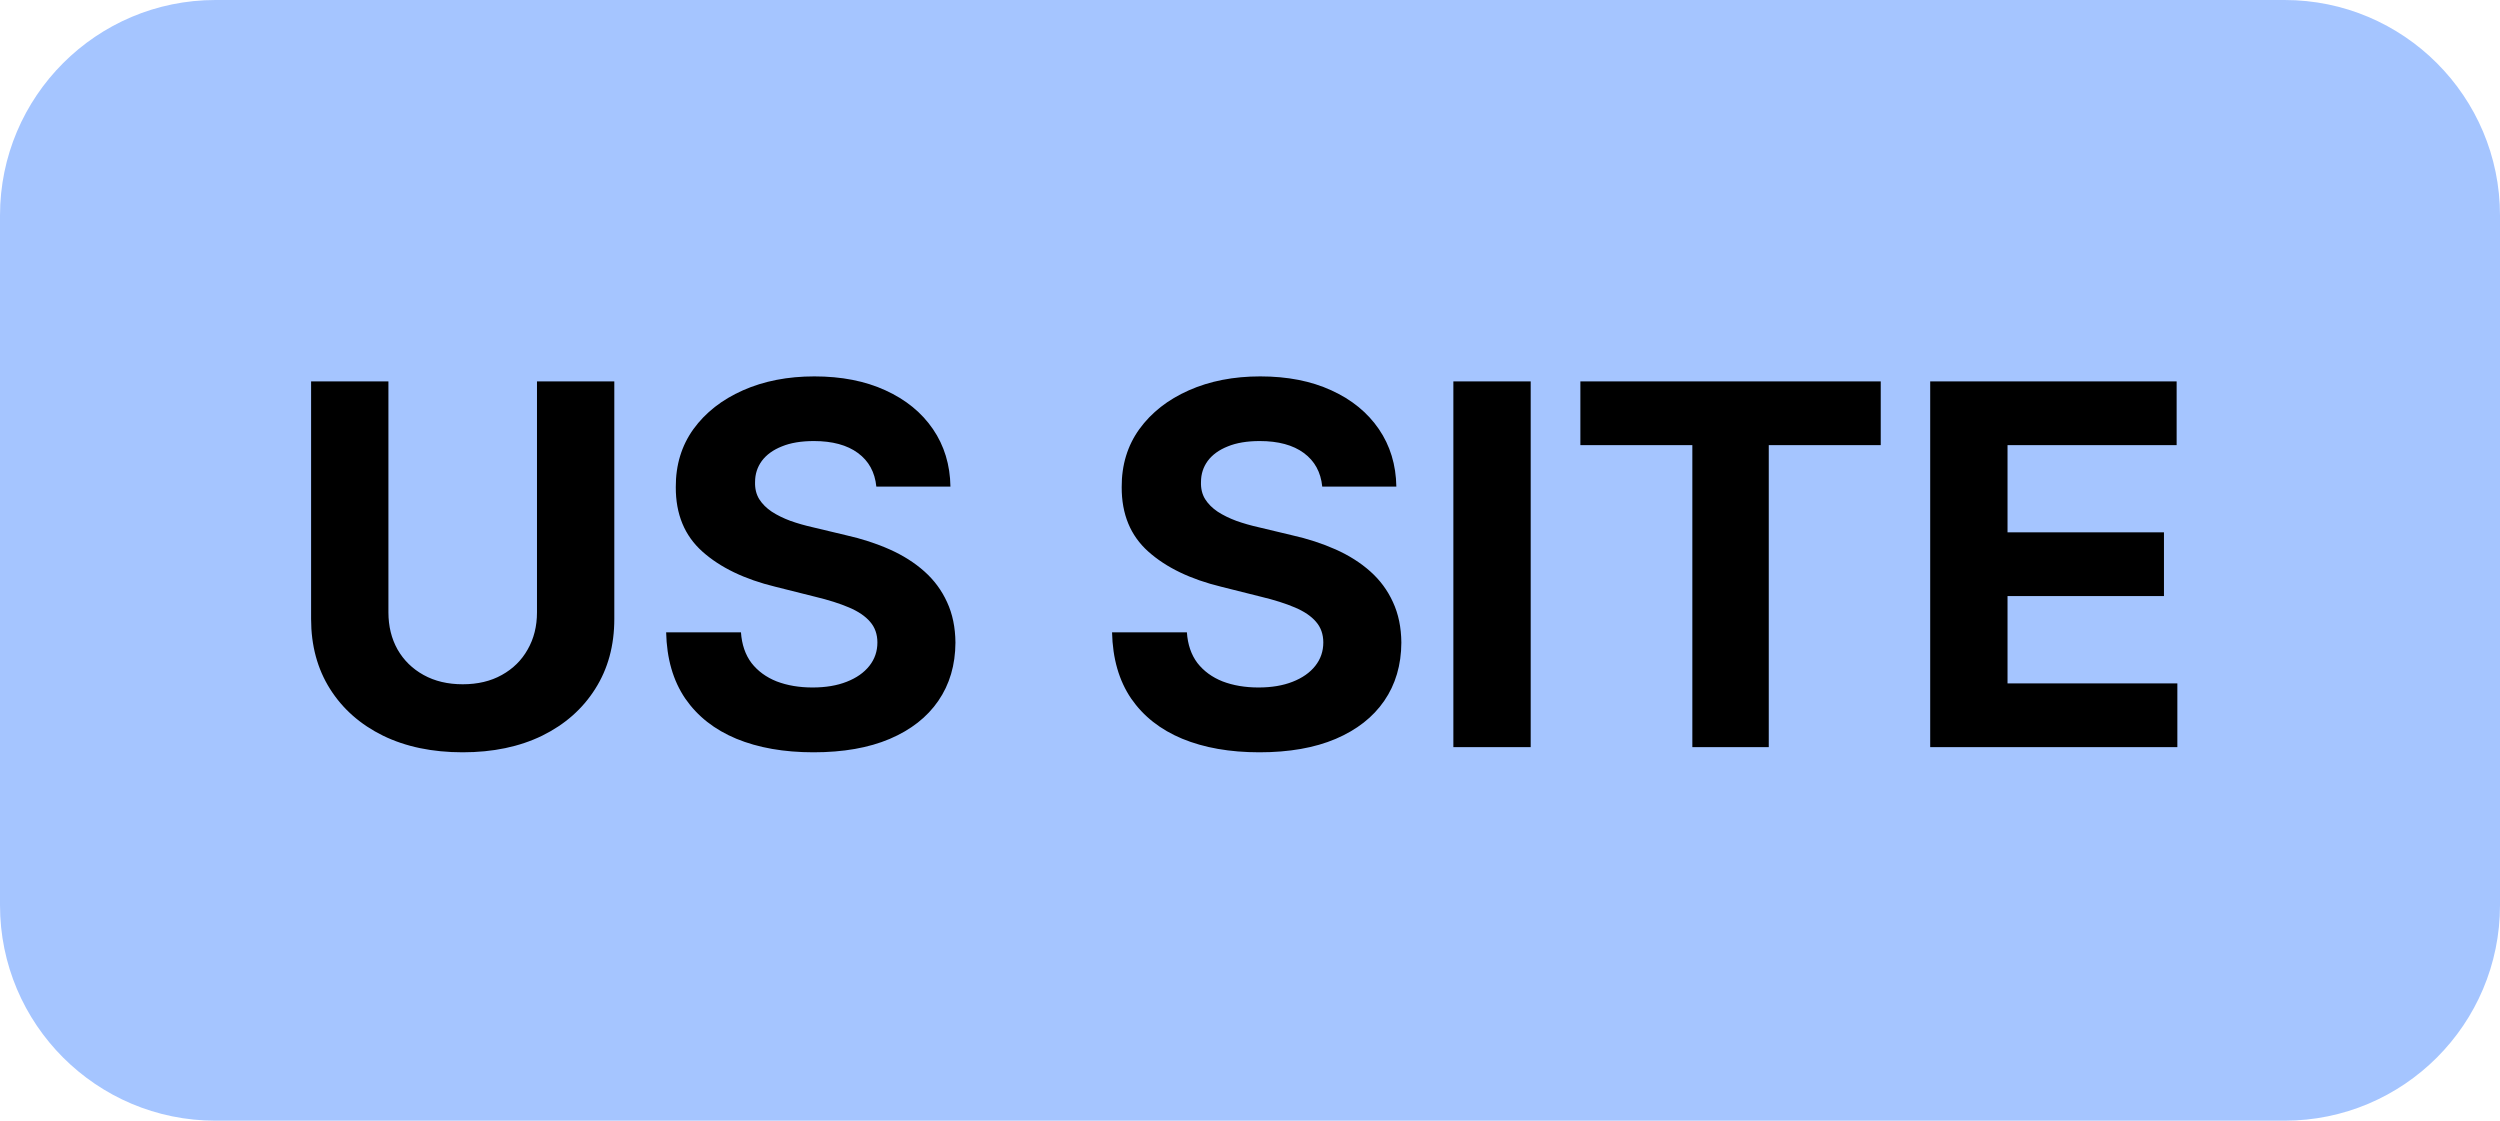
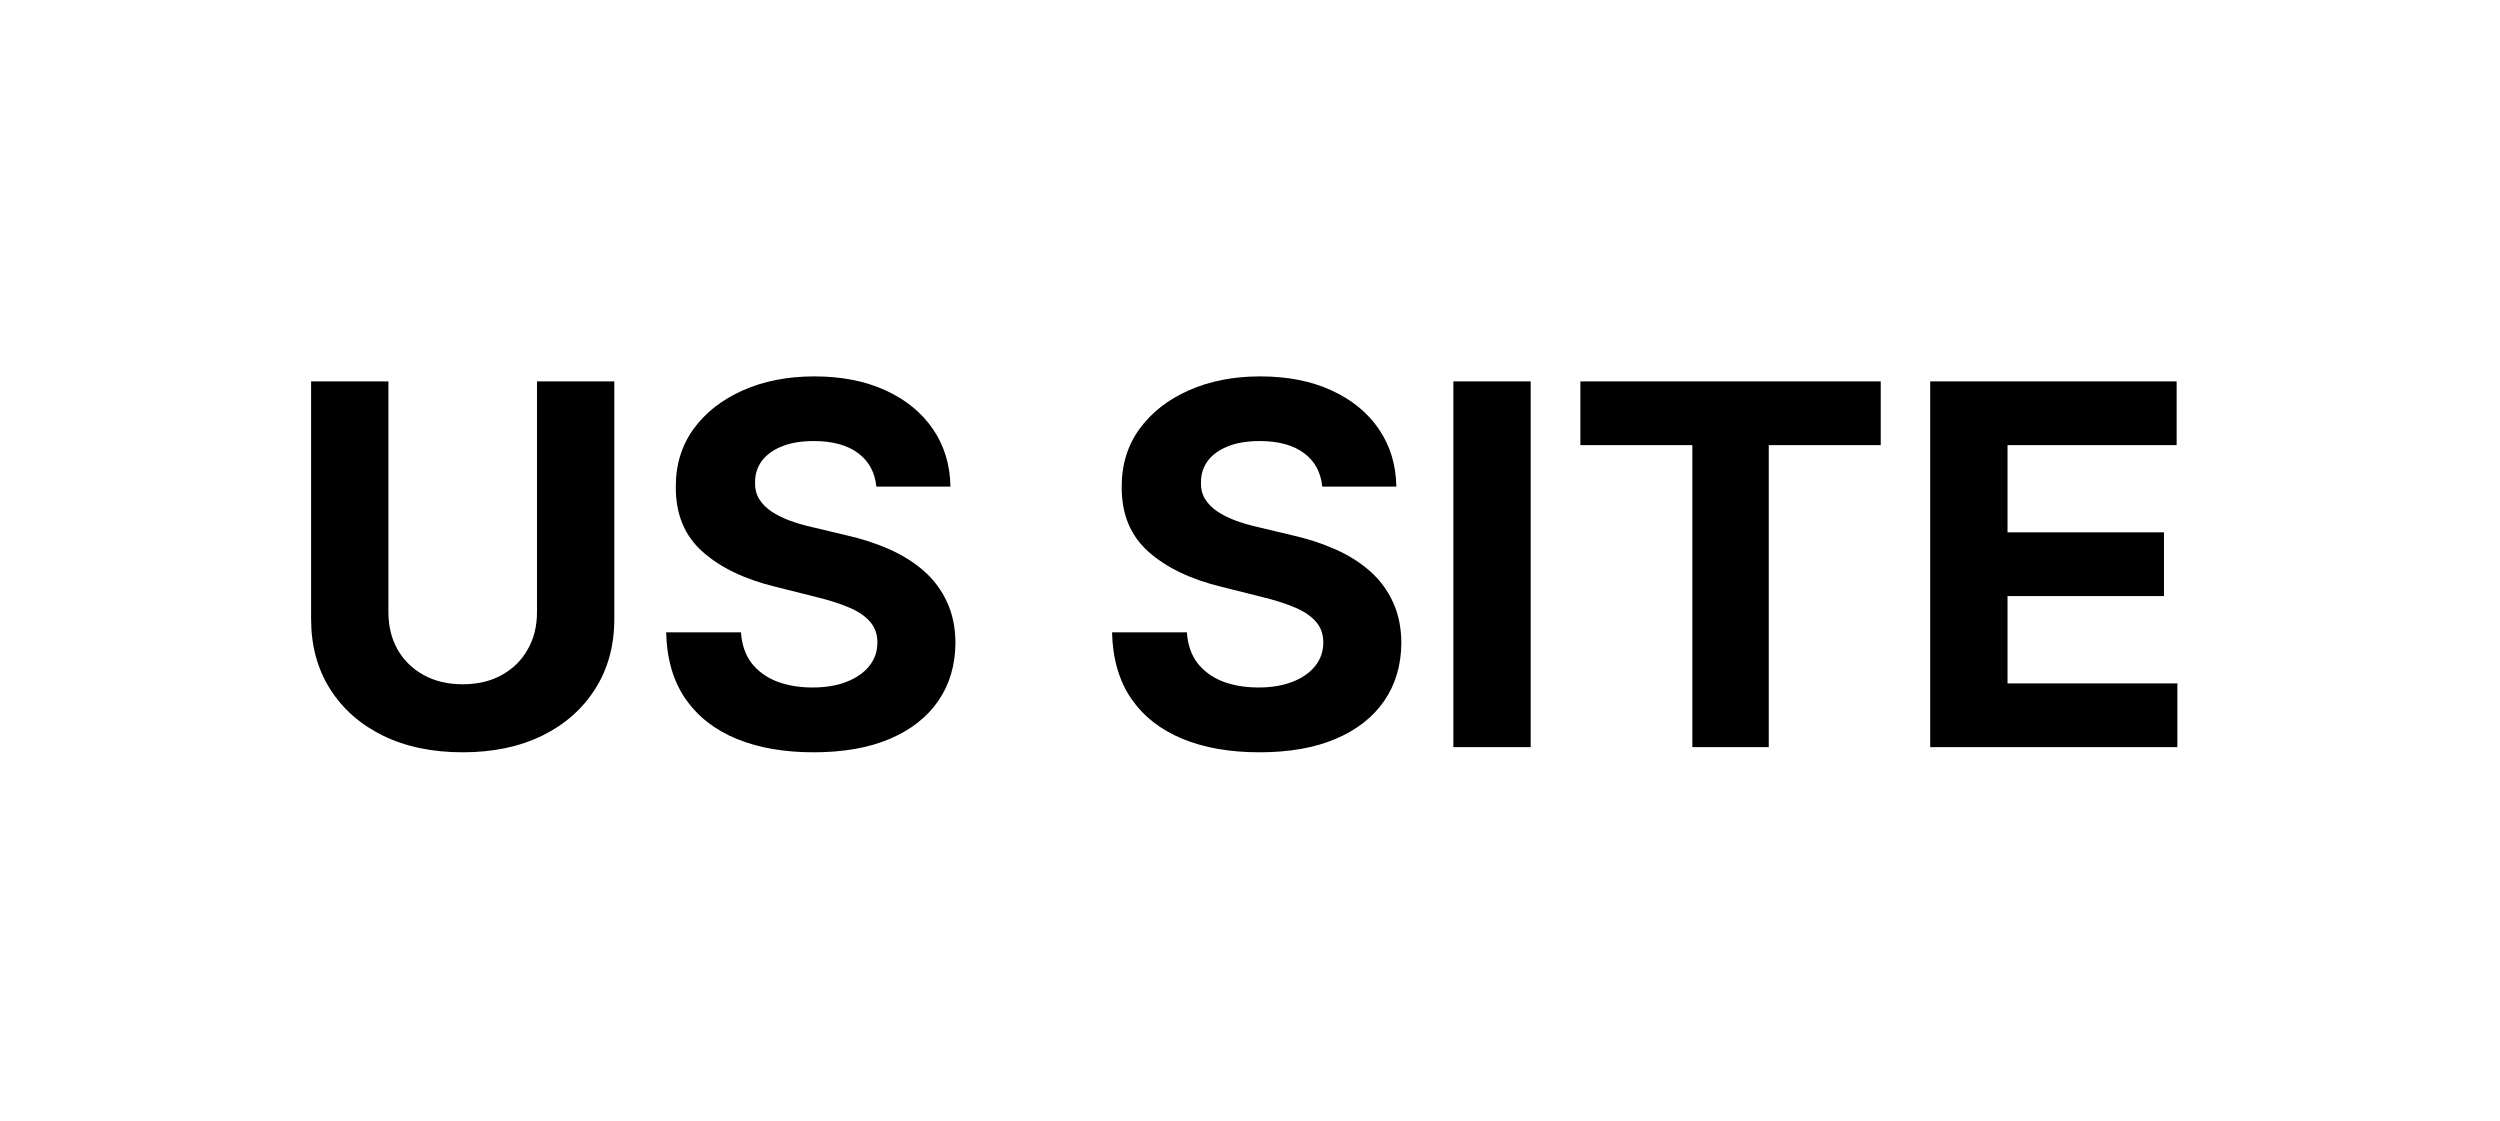
<svg xmlns="http://www.w3.org/2000/svg" width="174" height="78" viewBox="0 0 174 78" fill="none">
-   <path d="M159 0H15C6.716 0 0 6.716 0 15V63C0 71.284 6.716 78 15 78H159C167.284 78 174 71.284 174 63V15C174 6.716 167.284 0 159 0Z" fill="#A5C5FF" />
  <path d="M37.374 26.545H42.756V43.076C42.756 44.932 42.313 46.556 41.426 47.948C40.548 49.34 39.318 50.426 37.735 51.204C36.152 51.975 34.309 52.36 32.204 52.36C30.091 52.36 28.243 51.975 26.661 51.204C25.078 50.426 23.848 49.34 22.969 47.948C22.091 46.556 21.652 44.932 21.652 43.076V26.545H27.034V42.616C27.034 43.586 27.245 44.447 27.667 45.201C28.098 45.955 28.703 46.548 29.482 46.979C30.261 47.41 31.168 47.625 32.204 47.625C33.248 47.625 34.155 47.41 34.926 46.979C35.705 46.548 36.306 45.955 36.728 45.201C37.159 44.447 37.374 43.586 37.374 42.616V26.545ZM60.993 33.866C60.893 32.863 60.466 32.084 59.712 31.529C58.958 30.974 57.935 30.697 56.642 30.697C55.764 30.697 55.023 30.821 54.418 31.07C53.813 31.31 53.349 31.645 53.026 32.076C52.711 32.507 52.553 32.996 52.553 33.543C52.537 33.999 52.632 34.396 52.839 34.736C53.055 35.076 53.349 35.37 53.722 35.618C54.095 35.859 54.525 36.07 55.014 36.252C55.503 36.426 56.025 36.575 56.58 36.7L58.867 37.247C59.978 37.495 60.997 37.827 61.925 38.241C62.853 38.655 63.657 39.165 64.336 39.77C65.015 40.375 65.542 41.087 65.915 41.908C66.296 42.728 66.49 43.668 66.499 44.729C66.49 46.287 66.093 47.637 65.305 48.781C64.527 49.916 63.4 50.798 61.925 51.428C60.458 52.05 58.689 52.36 56.618 52.36C54.563 52.36 52.773 52.045 51.248 51.416C49.732 50.786 48.547 49.854 47.694 48.619C46.848 47.376 46.405 45.839 46.364 44.008H51.571C51.629 44.861 51.874 45.574 52.305 46.146C52.744 46.709 53.328 47.136 54.057 47.426C54.795 47.708 55.627 47.849 56.555 47.849C57.467 47.849 58.258 47.716 58.929 47.451C59.609 47.186 60.135 46.817 60.508 46.345C60.881 45.872 61.067 45.33 61.067 44.717C61.067 44.145 60.897 43.664 60.558 43.275C60.226 42.885 59.737 42.554 59.091 42.28C58.453 42.007 57.67 41.758 56.742 41.535L53.97 40.839C51.824 40.317 50.13 39.501 48.887 38.39C47.644 37.28 47.027 35.784 47.035 33.903C47.027 32.362 47.437 31.016 48.265 29.864C49.102 28.712 50.25 27.813 51.708 27.167C53.167 26.52 54.824 26.197 56.68 26.197C58.569 26.197 60.218 26.52 61.627 27.167C63.043 27.813 64.145 28.712 64.933 29.864C65.72 31.016 66.126 32.35 66.151 33.866H60.993ZM92.028 33.866C91.928 32.863 91.502 32.084 90.748 31.529C89.994 30.974 88.97 30.697 87.678 30.697C86.799 30.697 86.058 30.821 85.453 31.07C84.848 31.31 84.384 31.645 84.061 32.076C83.746 32.507 83.589 32.996 83.589 33.543C83.572 33.999 83.667 34.396 83.874 34.736C84.09 35.076 84.384 35.37 84.757 35.618C85.13 35.859 85.561 36.07 86.049 36.252C86.538 36.426 87.06 36.575 87.616 36.7L89.902 37.247C91.013 37.495 92.032 37.827 92.96 38.241C93.888 38.655 94.692 39.165 95.371 39.77C96.051 40.375 96.577 41.087 96.95 41.908C97.331 42.728 97.526 43.668 97.534 44.729C97.526 46.287 97.128 47.637 96.341 48.781C95.562 49.916 94.435 50.798 92.96 51.428C91.493 52.05 89.724 52.36 87.653 52.36C85.598 52.36 83.808 52.045 82.283 51.416C80.767 50.786 79.582 49.854 78.729 48.619C77.884 47.376 77.44 45.839 77.399 44.008H82.607C82.665 44.861 82.909 45.574 83.34 46.146C83.779 46.709 84.363 47.136 85.092 47.426C85.83 47.708 86.663 47.849 87.591 47.849C88.502 47.849 89.293 47.716 89.965 47.451C90.644 47.186 91.17 46.817 91.543 46.345C91.916 45.872 92.102 45.33 92.102 44.717C92.102 44.145 91.932 43.664 91.593 43.275C91.261 42.885 90.772 42.554 90.126 42.28C89.488 42.007 88.705 41.758 87.777 41.535L85.005 40.839C82.859 40.317 81.165 39.501 79.922 38.39C78.679 37.28 78.062 35.784 78.07 33.903C78.062 32.362 78.472 31.016 79.301 29.864C80.137 28.712 81.285 27.813 82.743 27.167C84.202 26.52 85.859 26.197 87.715 26.197C89.604 26.197 91.253 26.52 92.662 27.167C94.079 27.813 95.181 28.712 95.968 29.864C96.755 31.016 97.161 32.35 97.186 33.866H92.028ZM106.536 26.545V52H101.154V26.545H106.536ZM109.994 30.983V26.545H130.899V30.983H123.106V52H117.787V30.983H109.994ZM134.342 52V26.545H151.494V30.983H139.724V37.048H150.612V41.485H139.724V47.563H151.544V52H134.342Z" fill="black" />
</svg>